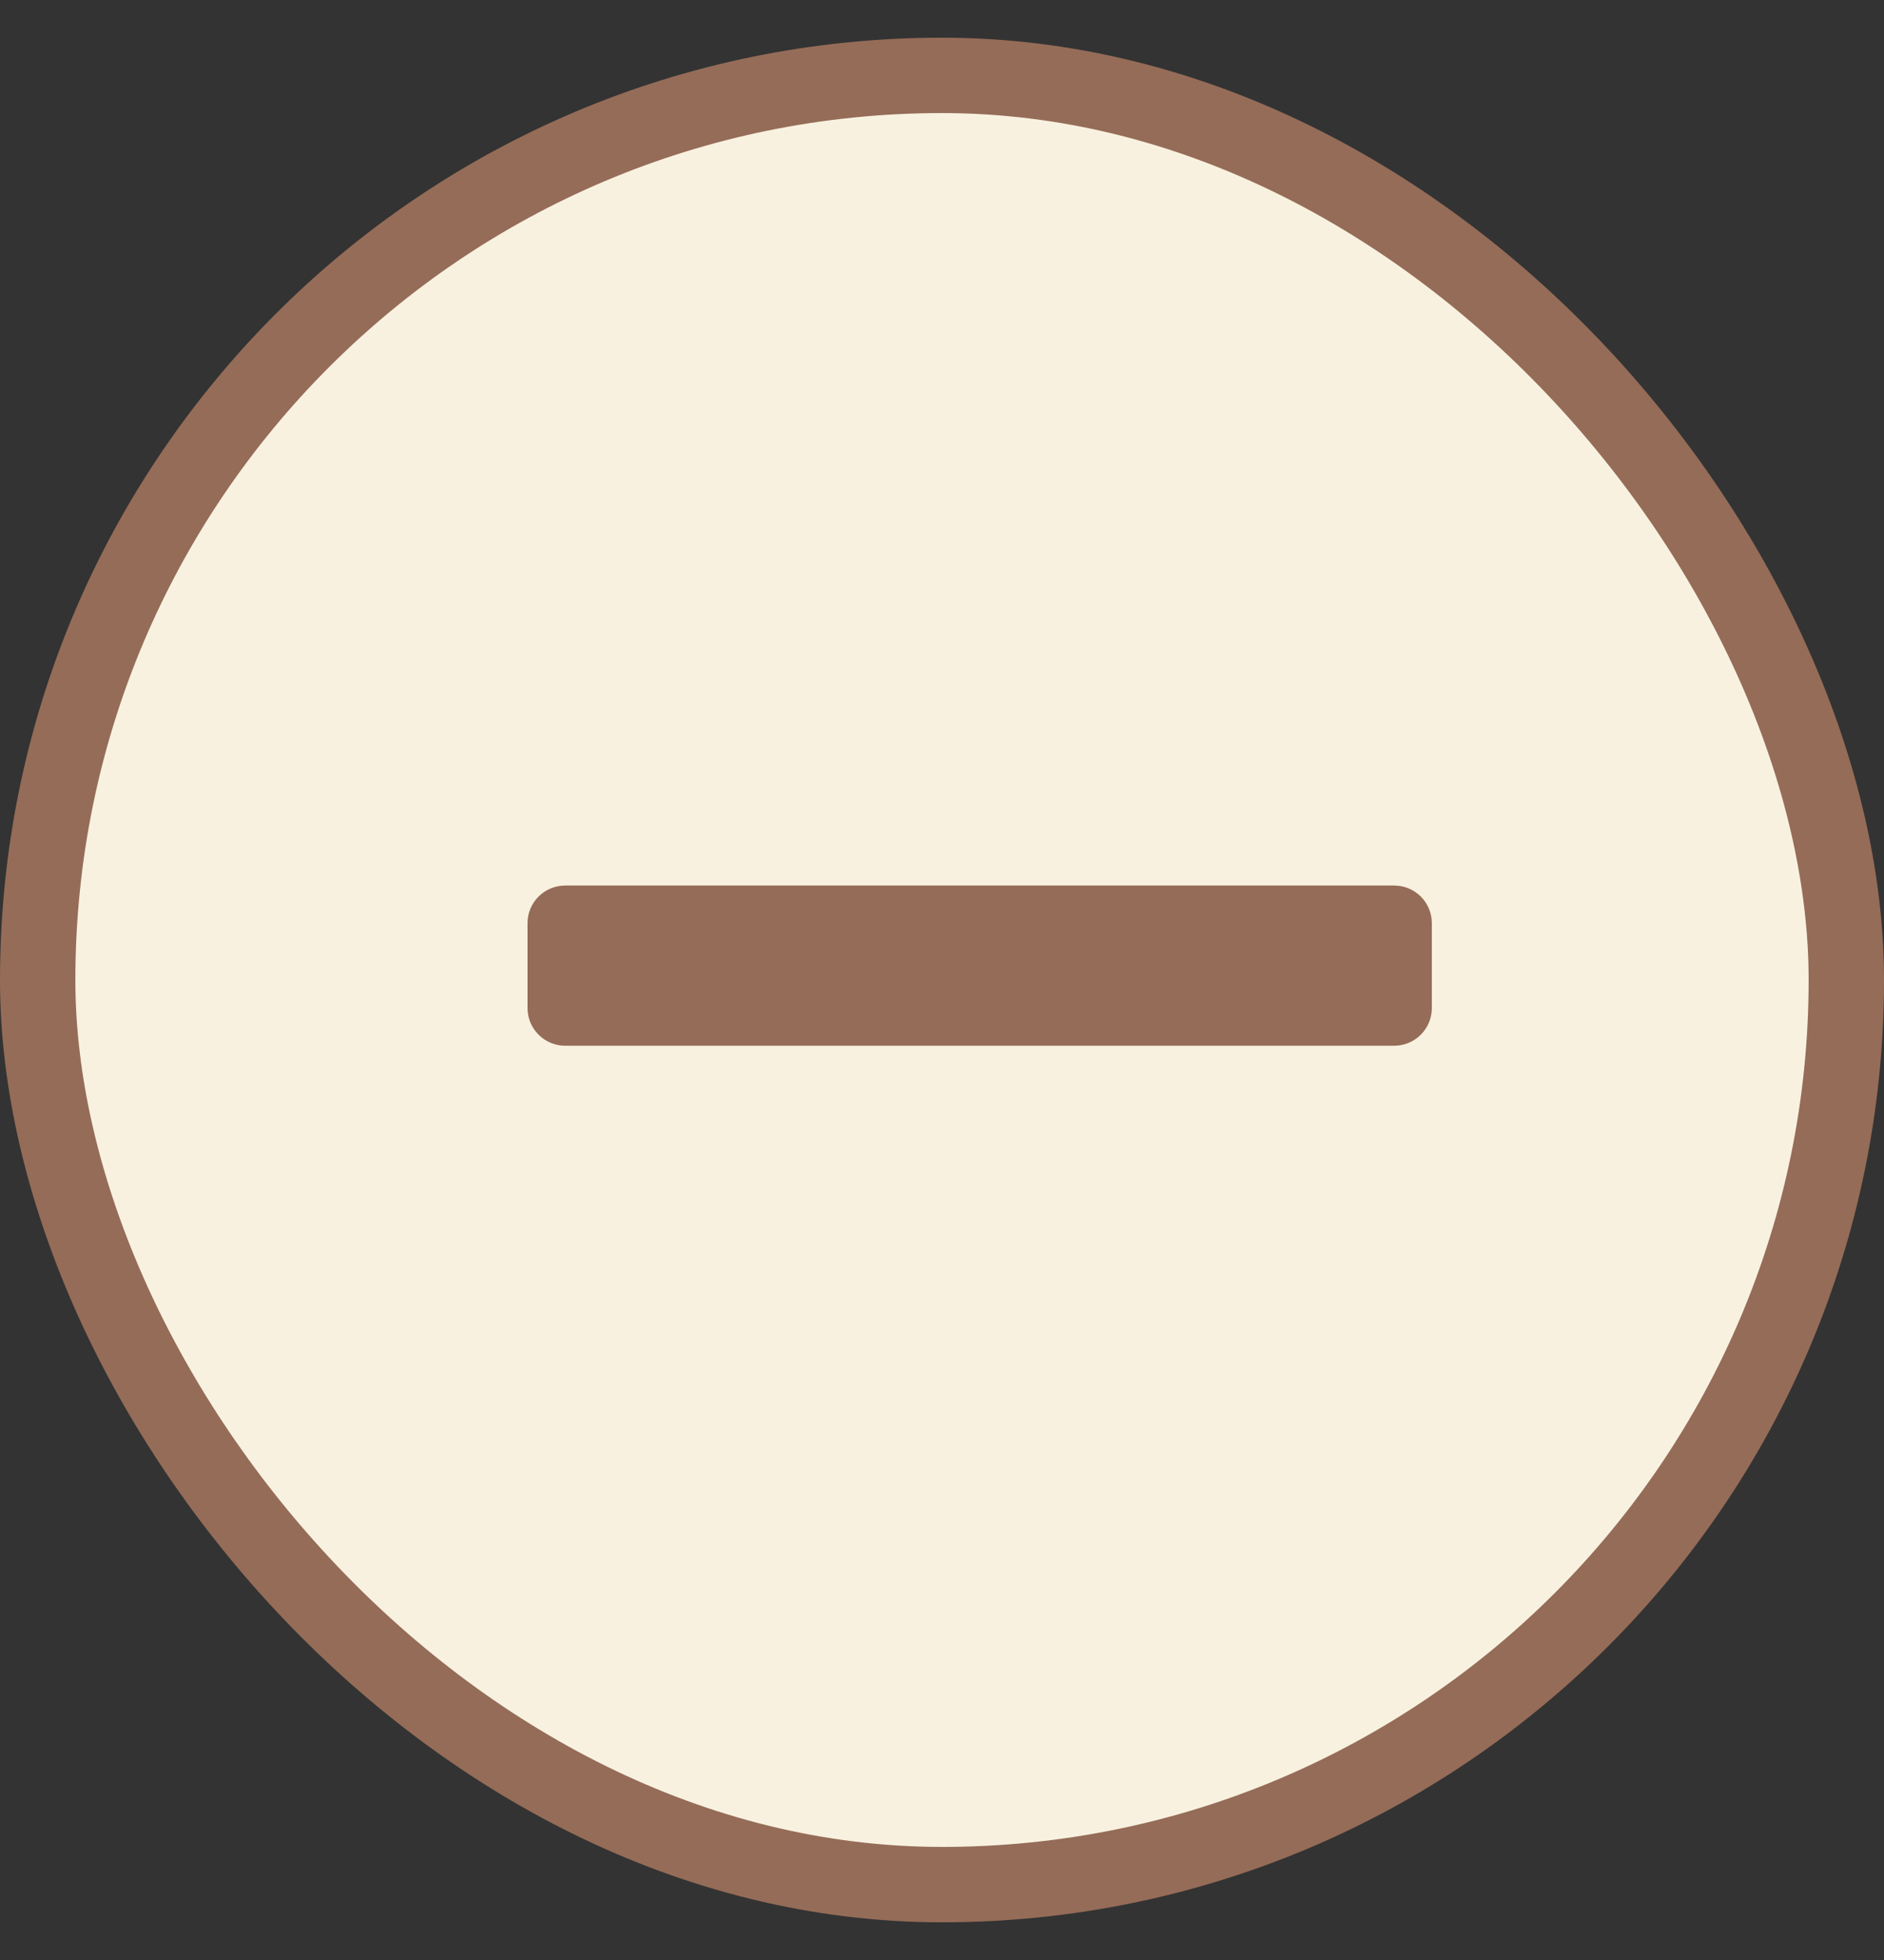
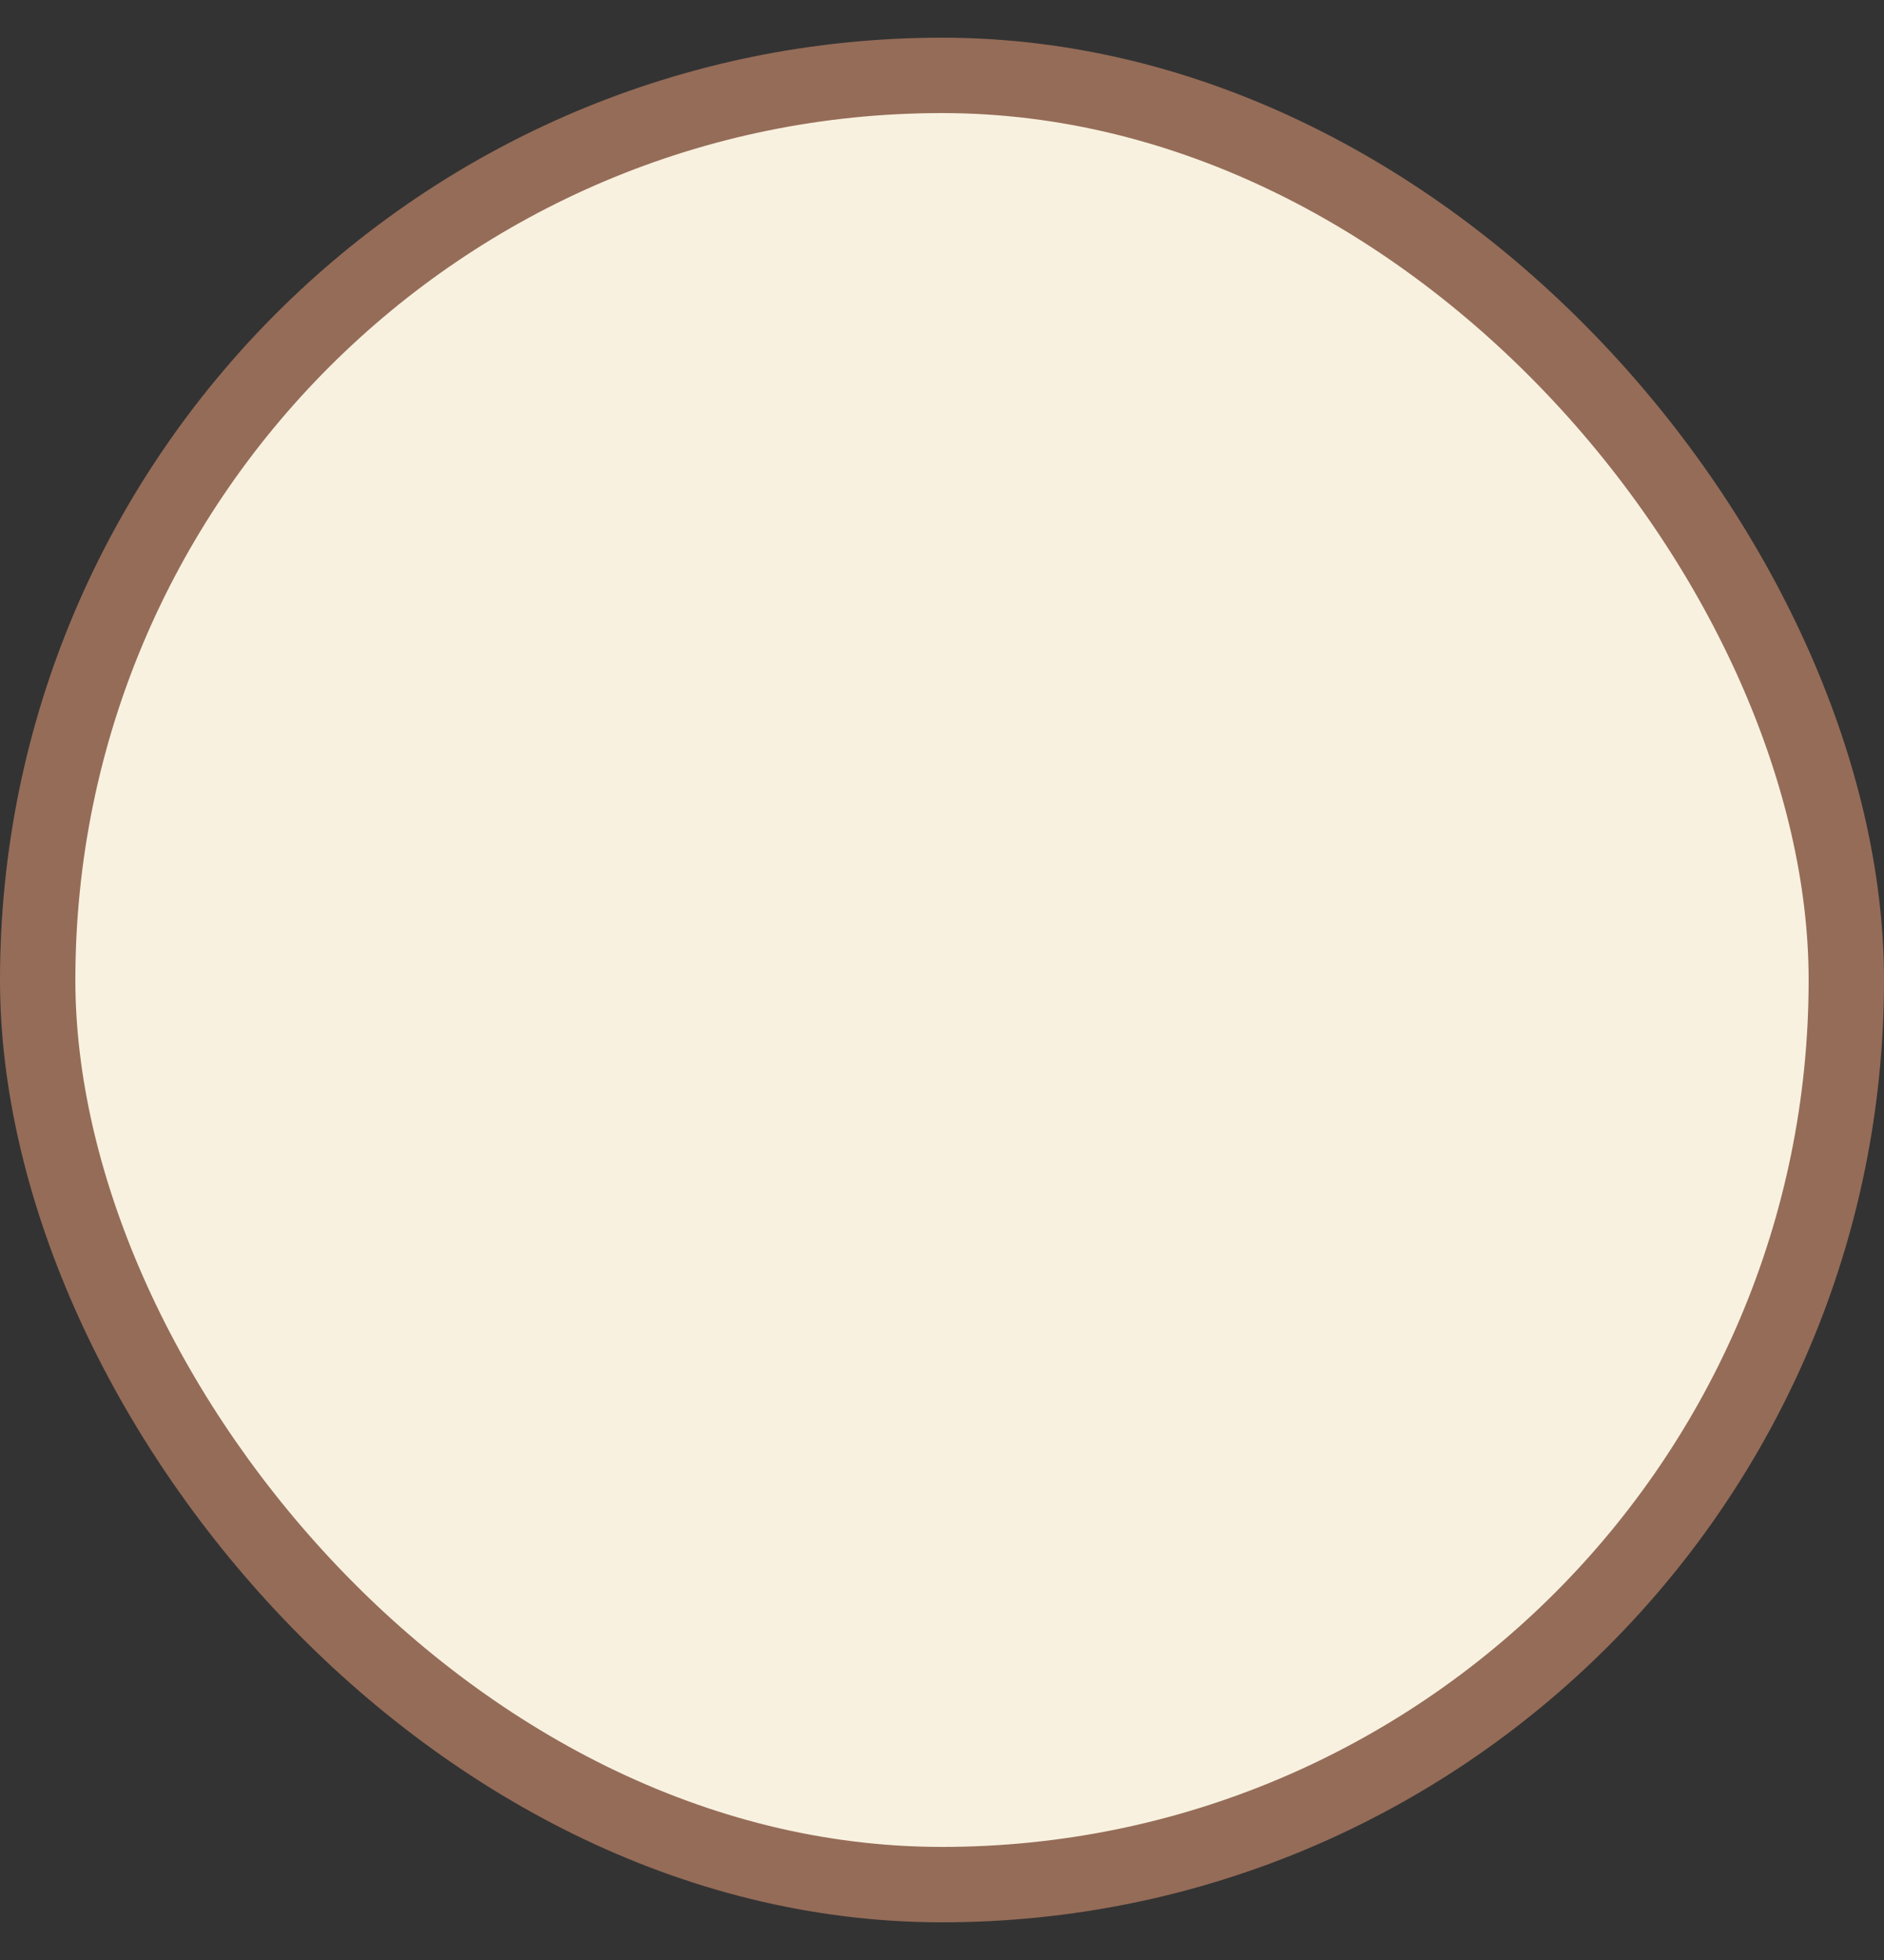
<svg xmlns="http://www.w3.org/2000/svg" width="25" height="26" viewBox="0 0 25 26" fill="none">
  <rect x="0" y="0" width="25" height="26" fill="#333333" stroke="none" />
  <rect x="0.5" y="1" width="24" height="24" rx="12" fill="#F8F1DF" stroke="#956C58" />
-   <path d="M19 13.372C19 13.648 18.776 13.872 18.5 13.872H14.184H11.843H7.5C7.224 13.872 7 13.648 7 13.372V12.247C7 11.97 7.224 11.747 7.5 11.747H11.843H14.184H18.5C18.776 11.747 19 11.97 19 12.247V13.372Z" fill="#956C58" />
</svg>